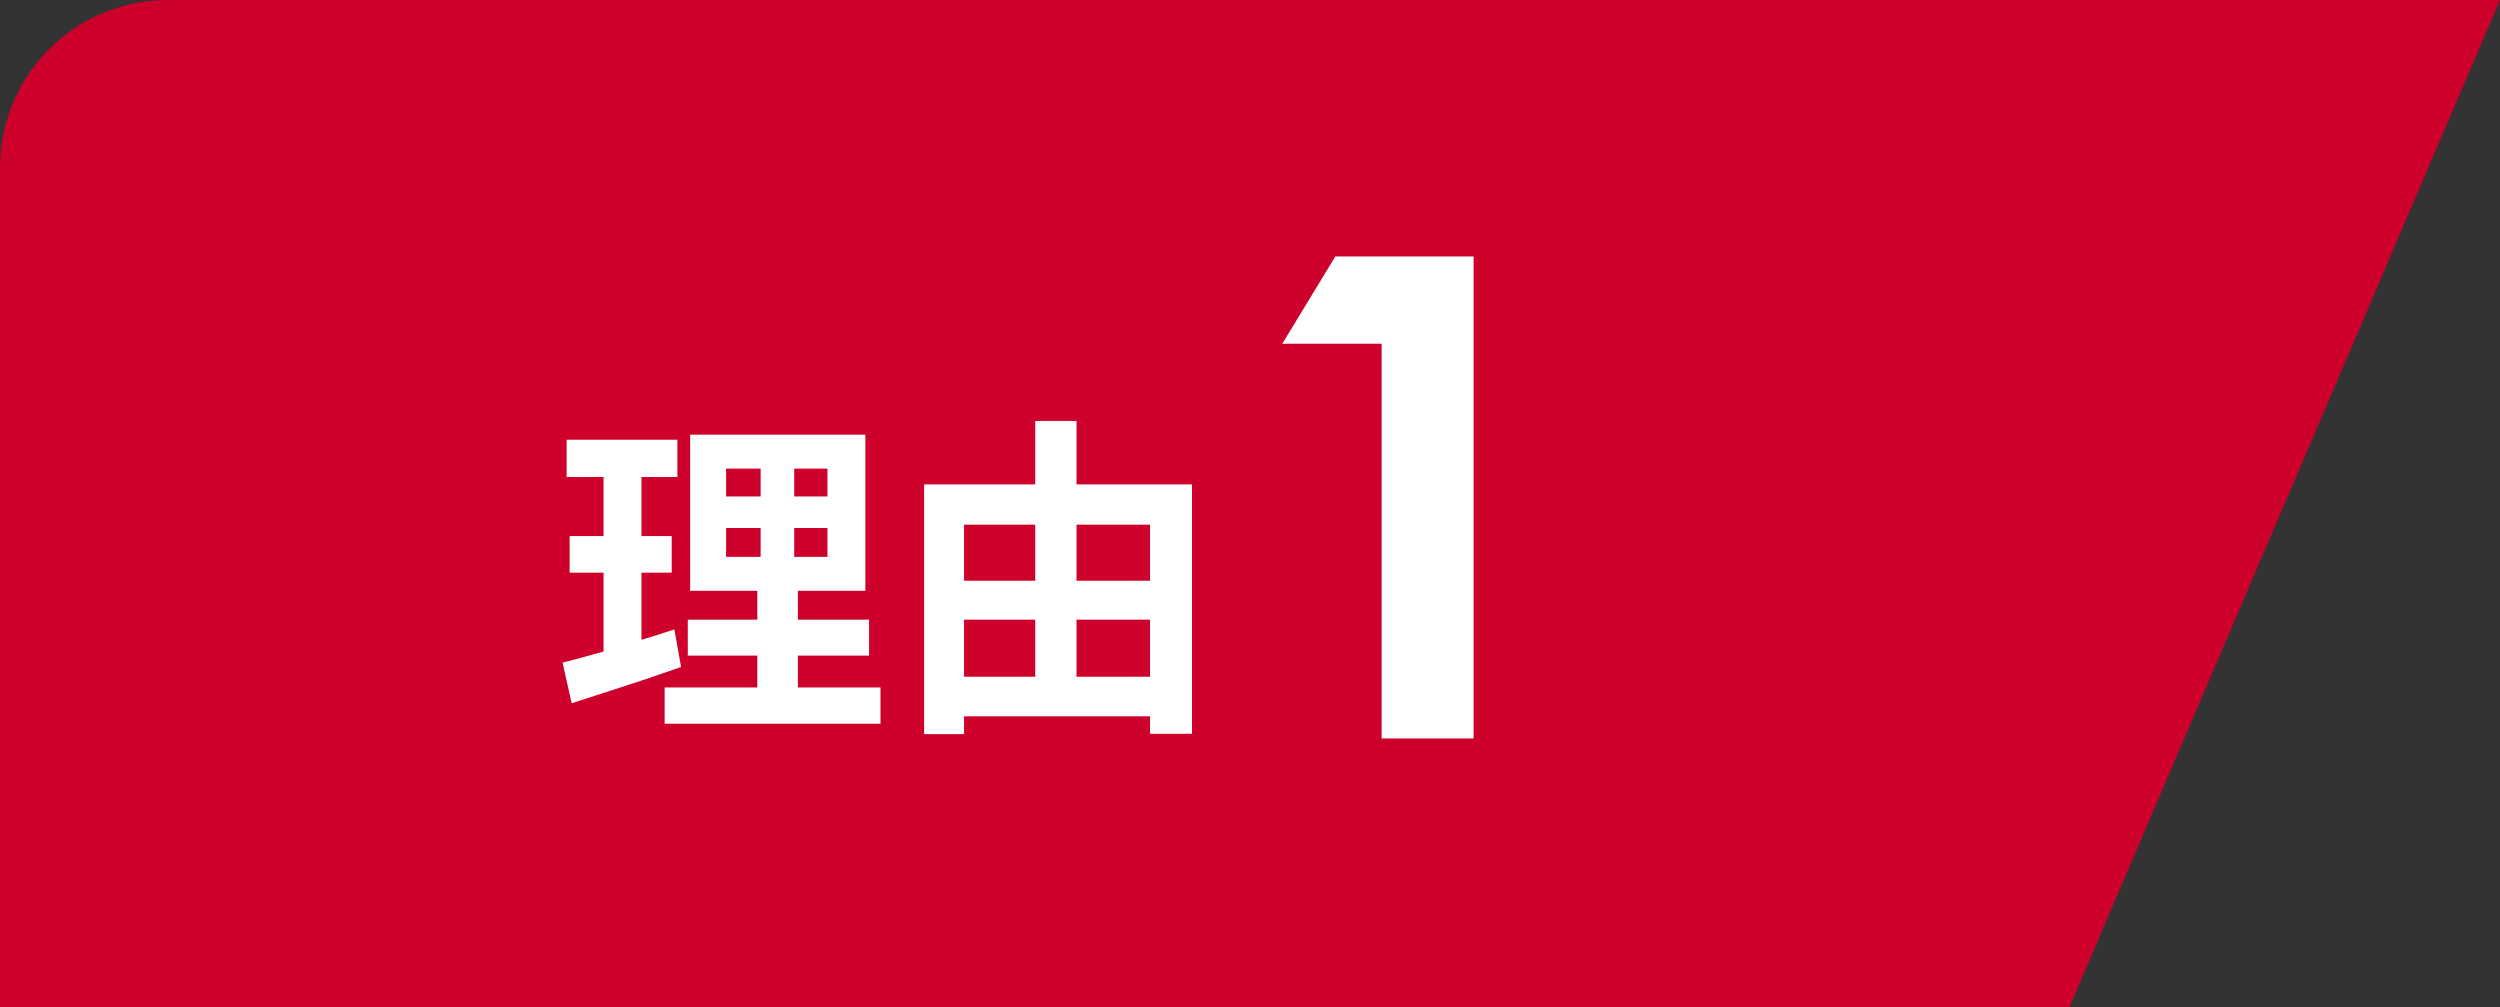
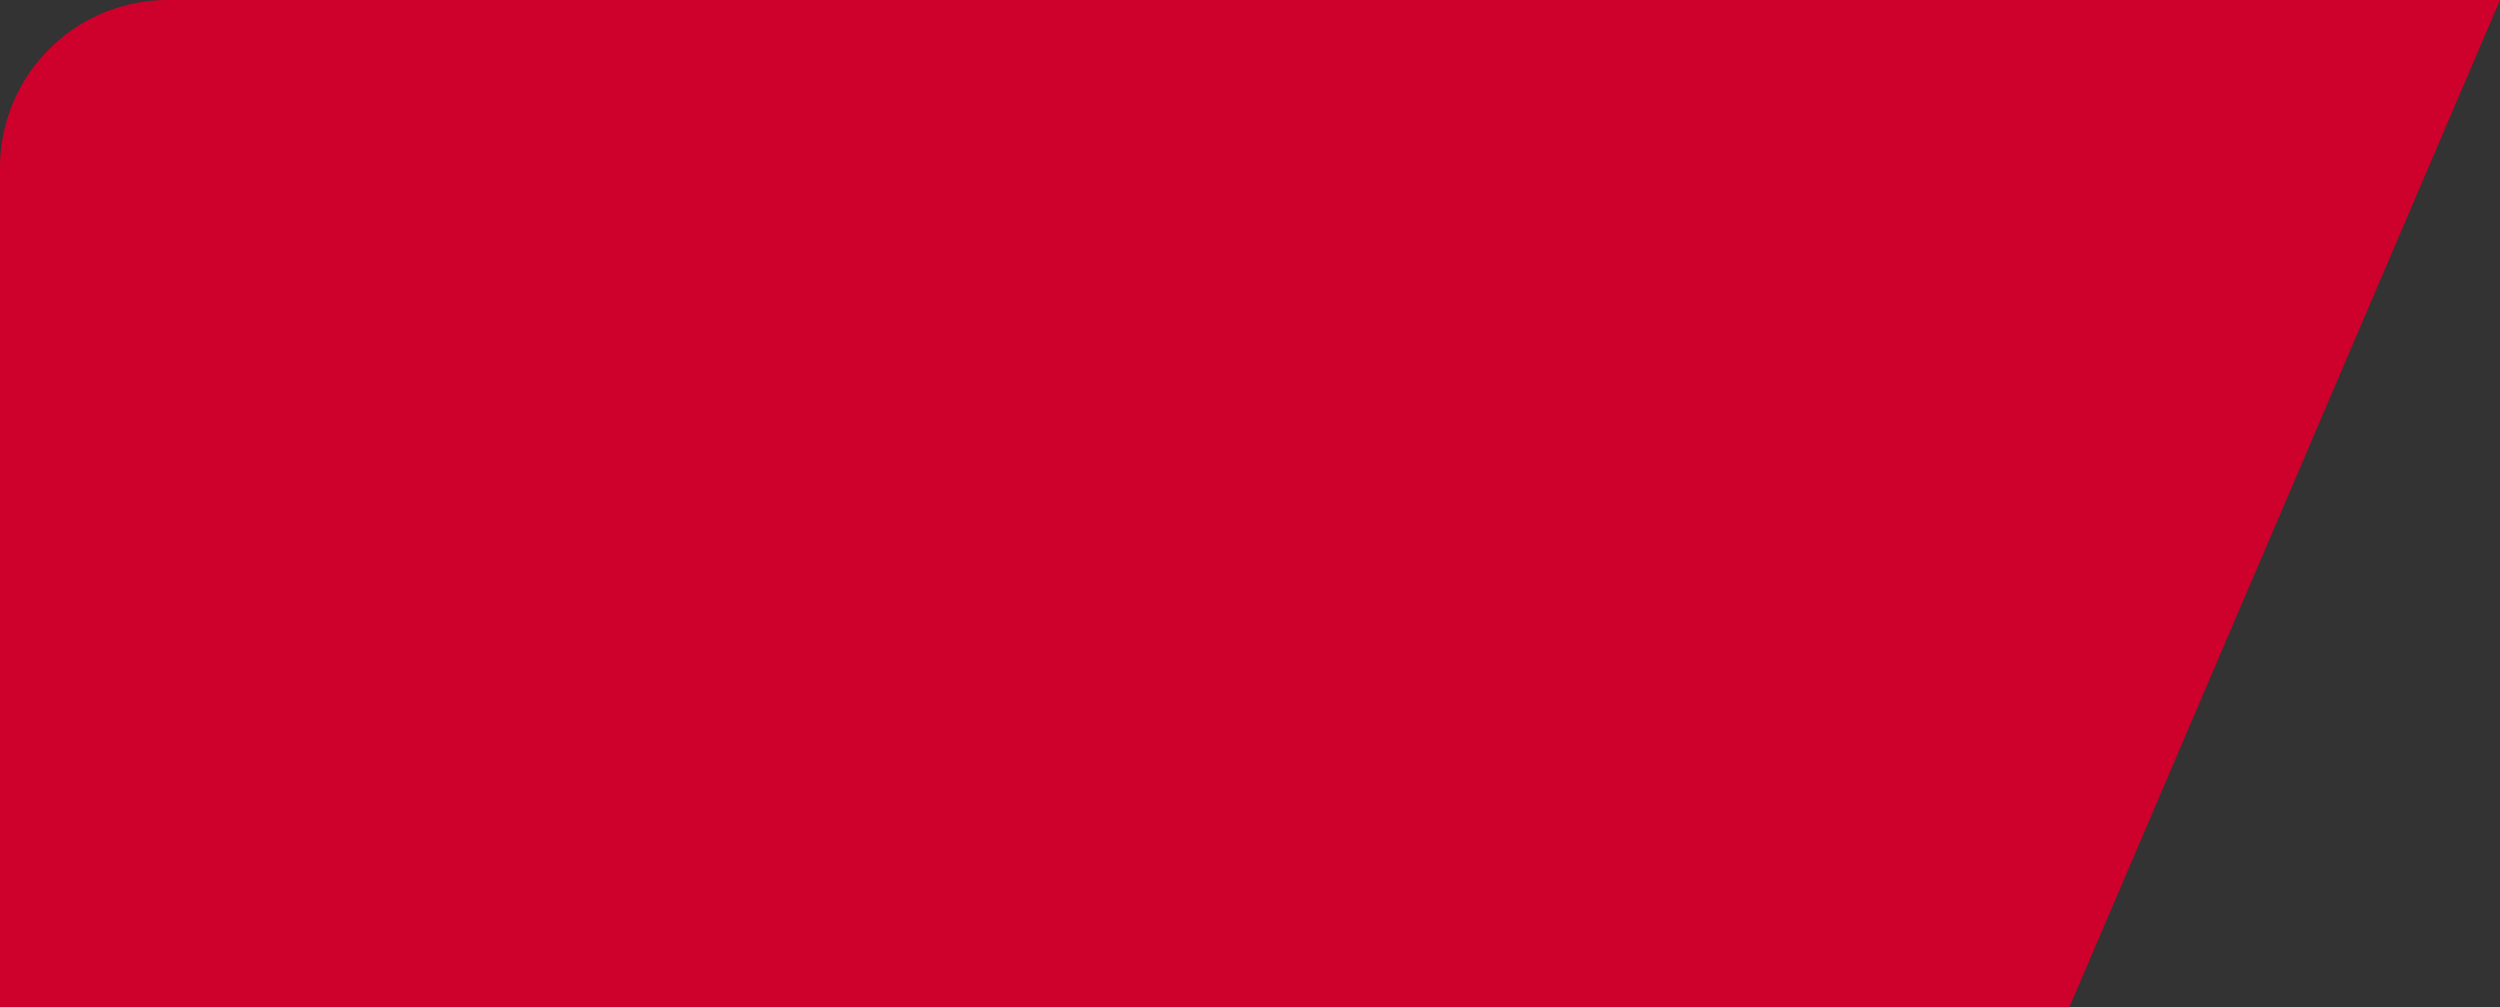
<svg xmlns="http://www.w3.org/2000/svg" width="148.953" height="60" viewBox="0 0 148.953 60">
  <rect x="0" y="0" width="148.953" height="60" fill="#333333" stroke="none" />
  <g id="reason" transform="translate(-231 -1190)">
    <path id="Path_44" data-name="Path 44" d="M10,0H148.953L123.3,60H0V10A10,10,0,0,1,10,0Z" transform="translate(231 1190)" fill="#ce002c" />
-     <path id="Path_132" data-name="Path 132" d="M-12.82-4.5c-.64.22-1.3.42-1.96.62v-4h1.8v-2.18h-1.8v-3.52h2.14V-15.8h-6.6v2.22h2.2v3.52h-2.02v2.18h2.02v4.7c-.92.26-1.74.48-2.44.66l.54,2.42c1.92-.62,4.32-1.38,6.52-2.16Zm3.08-6.04h2.06v1.72H-9.74Zm0-3.54h2.06v1.66H-9.74Zm6.04,1.66H-5.68v-1.66H-3.7Zm0,3.6H-5.68v-1.72H-3.7ZM-5.46-1.04v-1.9h4.24V-5.08H-5.46V-6.8h4.02v-9.3H-11.88v9.3h4v1.72h-4.14v2.14h4.14v1.9H-13.4V1.12H-.54V-1.04Zm16.6-.64v-3.4h4.38v3.4Zm-6.7-3.4H8.68v3.4H4.44Zm4.24-5.66V-7.4H4.44v-3.34Zm6.84,0V-7.4H11.14v-3.34Zm-4.38-2.4v-3.78H8.68v3.78H2.06V1.74H4.44V.68H15.52V1.72h2.5V-13.14Z" transform="translate(284 1232)" fill="#fff" />
-     <path id="Path_131" data-name="Path 131" d="M3.4-23.52H9.32V0H14.8V-28.72H6.56Z" transform="translate(304 1234)" fill="#fff" />
  </g>
</svg>